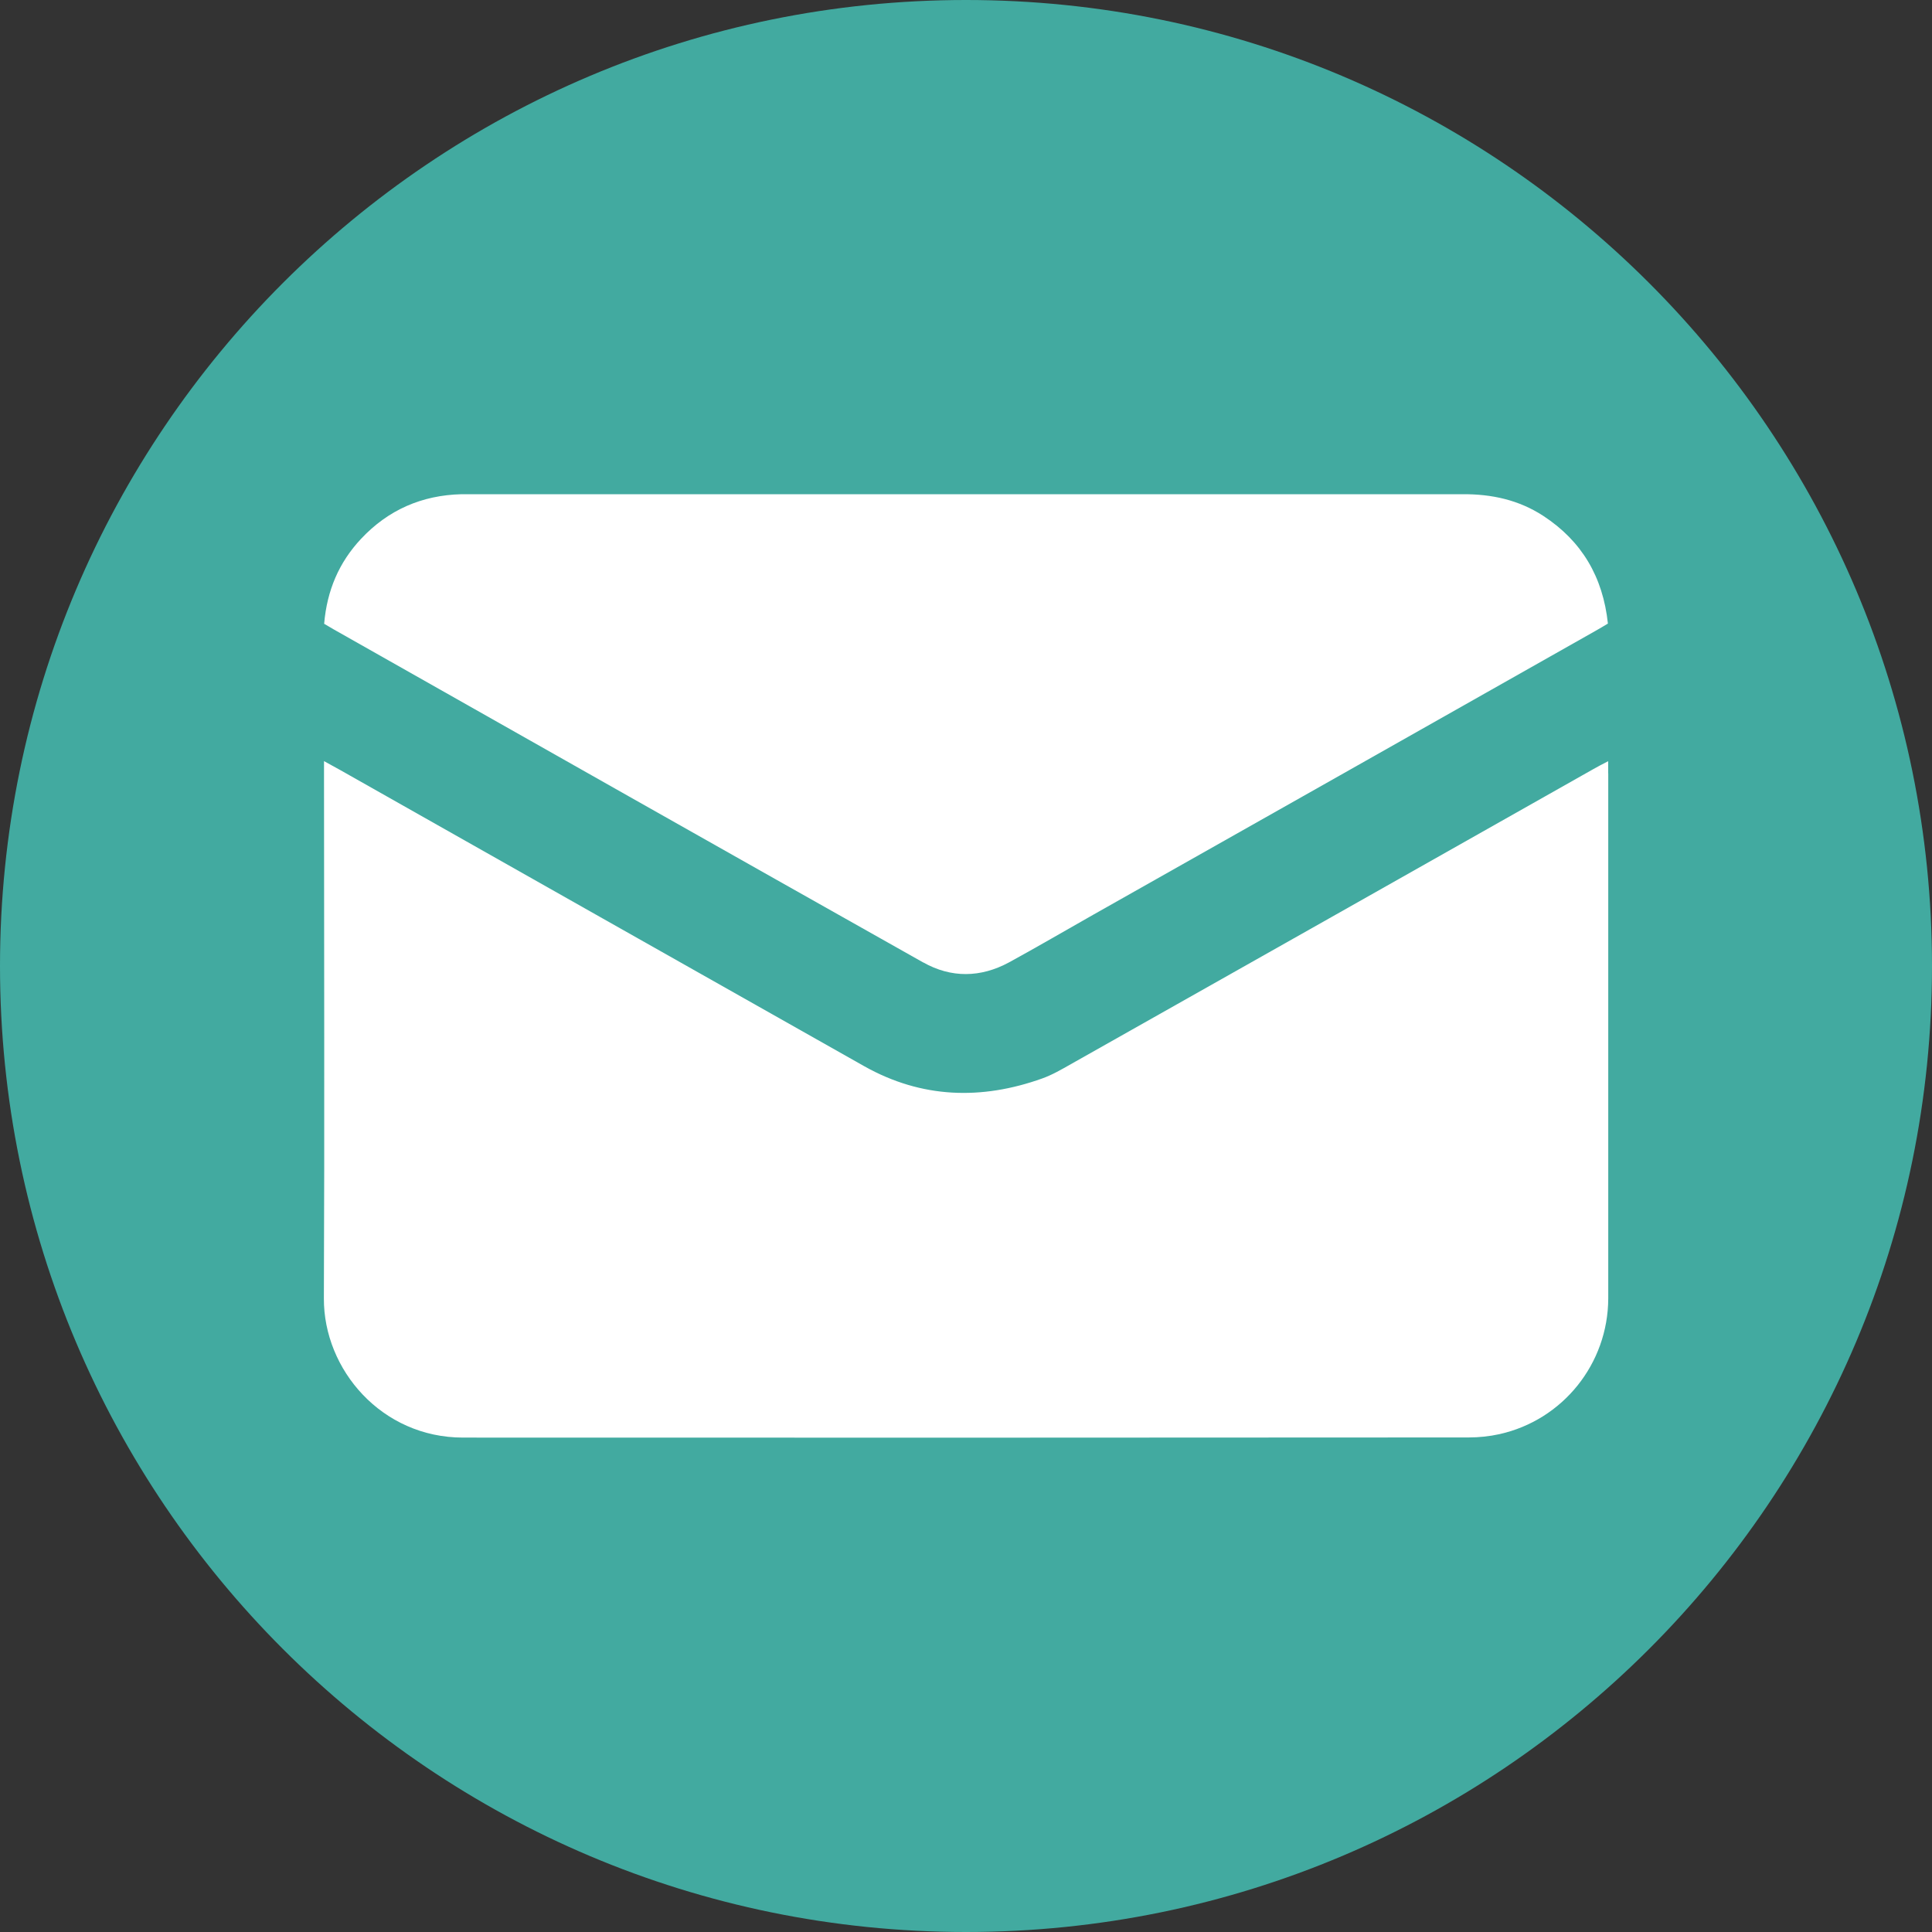
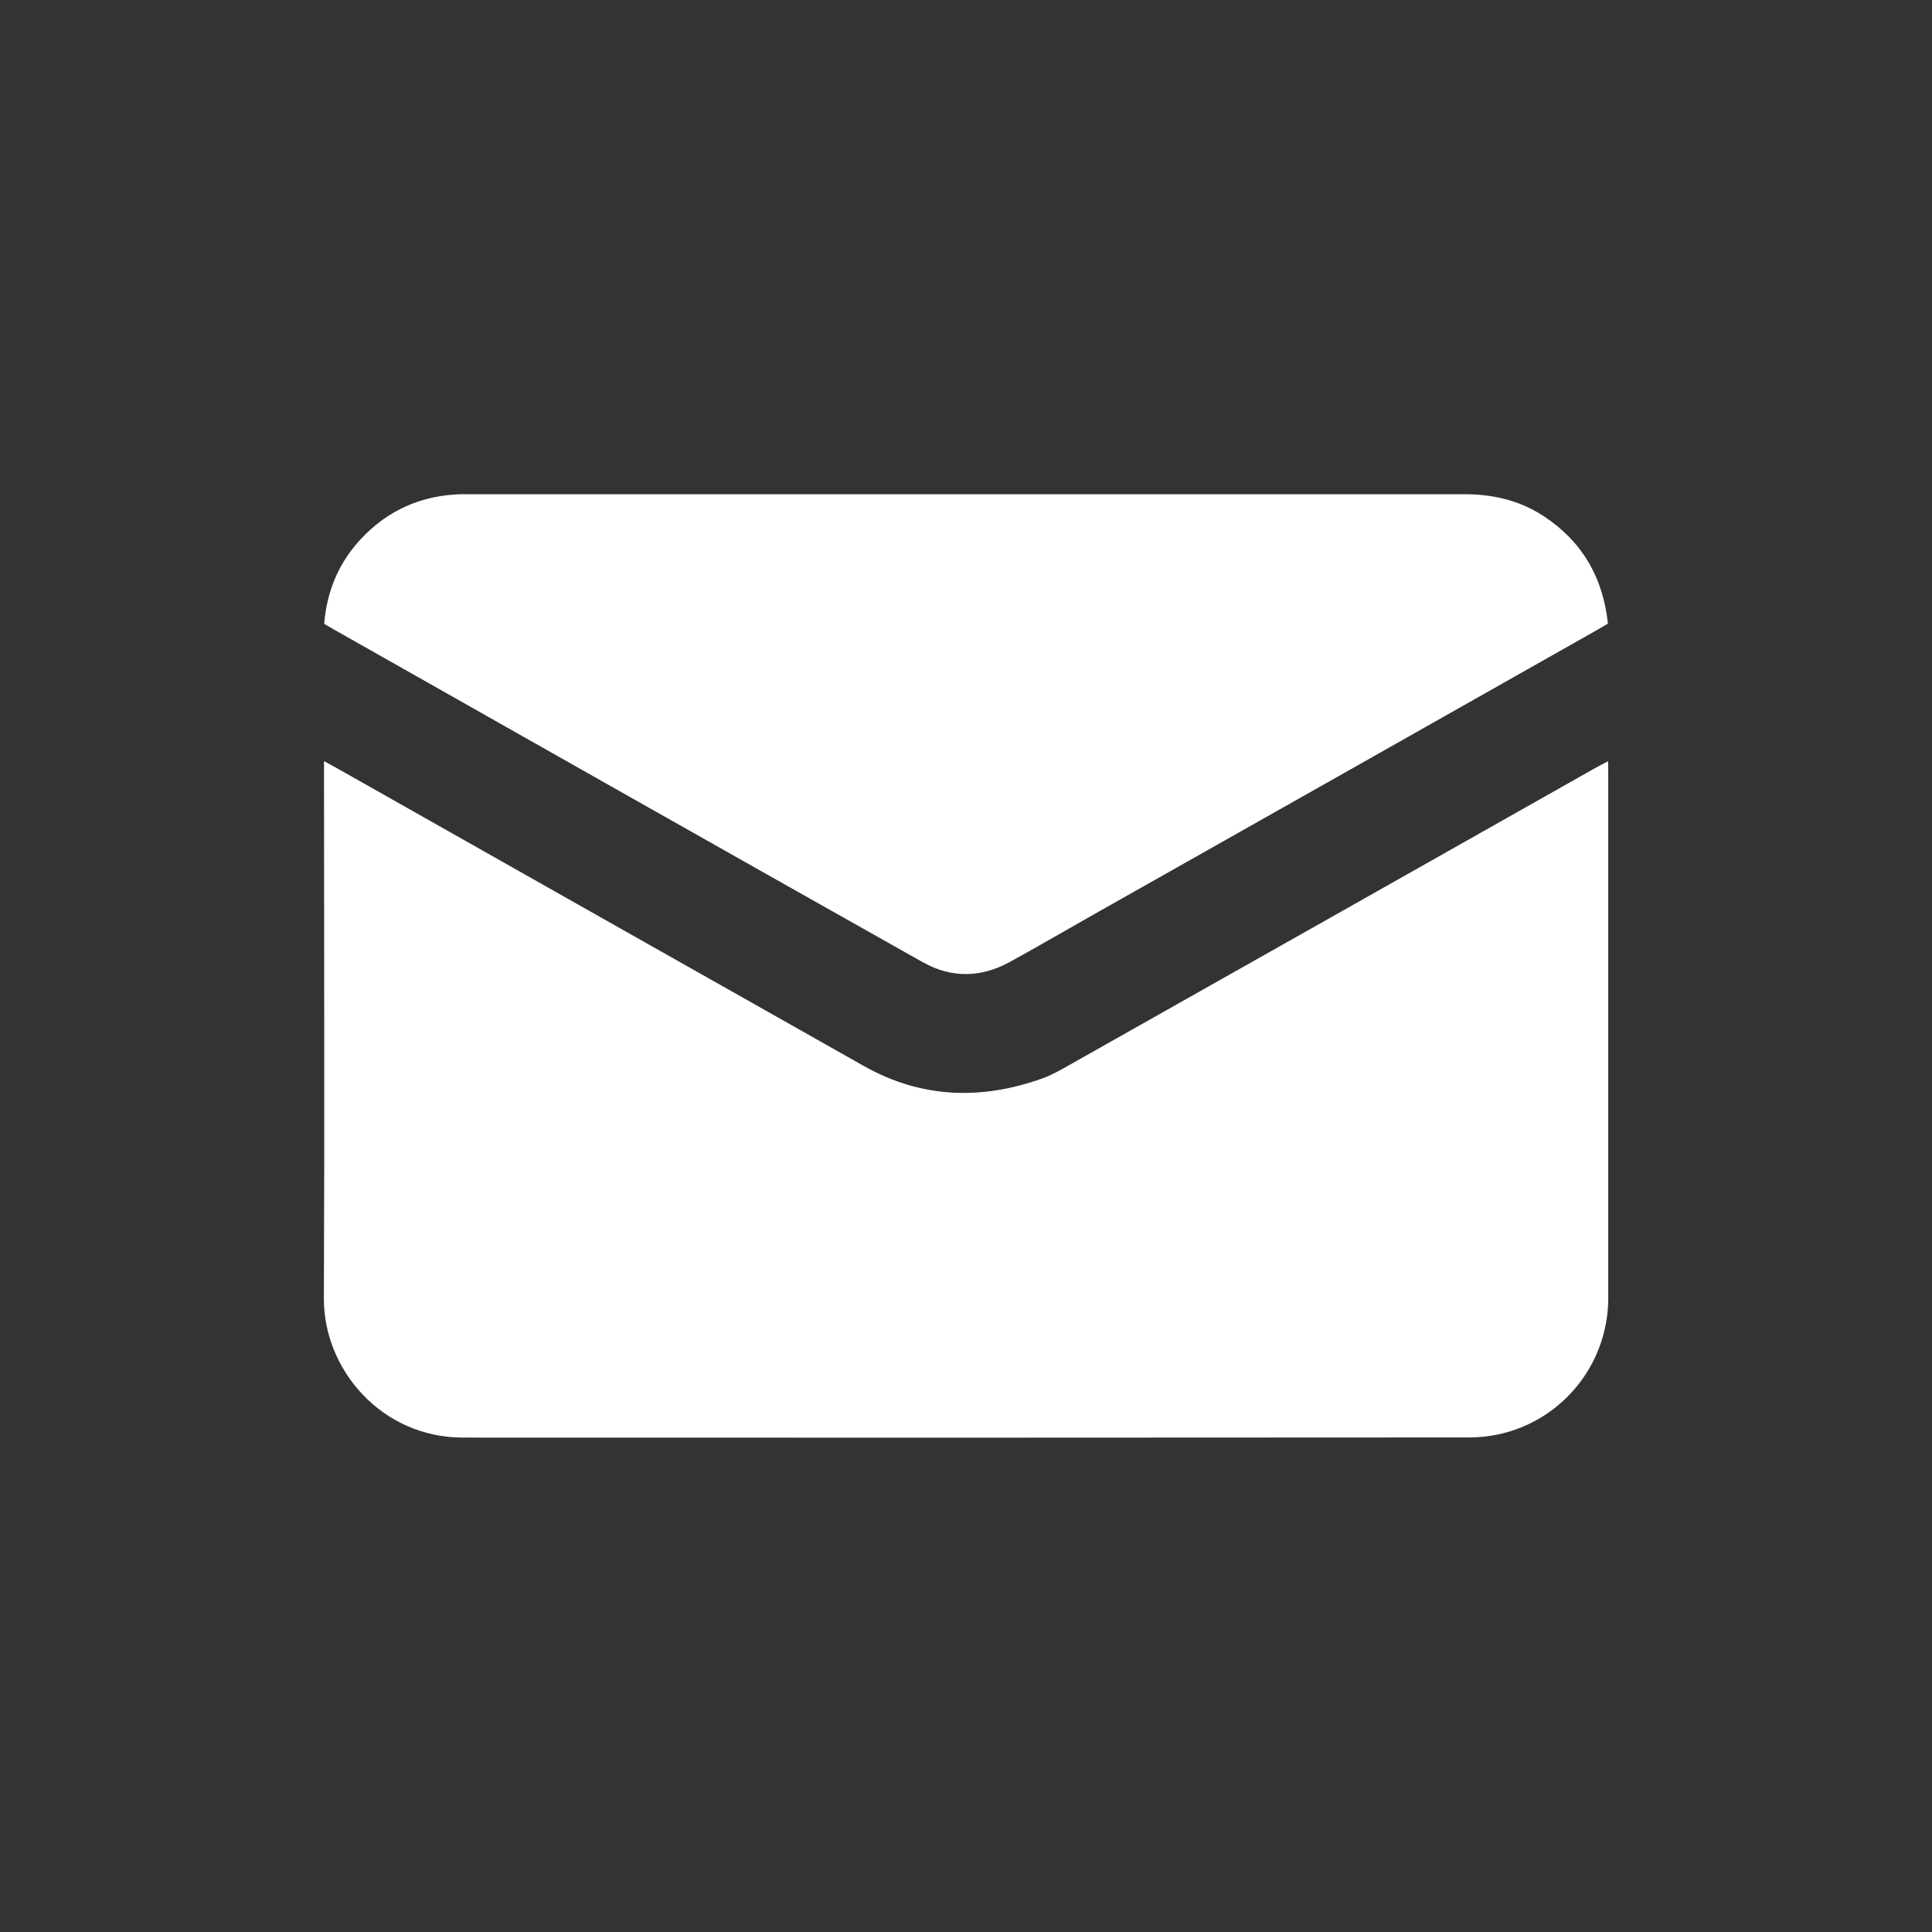
<svg xmlns="http://www.w3.org/2000/svg" id="a" viewBox="0 0 28.346 28.346">
  <rect x="0" y="0" width="28.346" height="28.346" fill="#333333" stroke="none" />
-   <path d="m14.173,28.346c7.827,0,14.173-6.346,14.173-14.173S22.001,0,14.173,0,0,6.346,0,14.173s6.346,14.173,14.173,14.173" fill="#42aaa0" />
  <path d="m13.545,14.12c.411.232.843.225,1.259,0,.416-.227.827-.468,1.241-.702,2.455-1.386,4.909-2.773,7.364-4.162.061-.034.12-.07.182-.107-.073-.686-.384-1.211-.948-1.58-.359-.234-.757-.321-1.184-.318H6.772c-.582.014-1.077.23-1.475.655-.323.345-.5.757-.541,1.246.054.032.096.057.136.08,2.884,1.632,5.766,3.264,8.653,4.889m10.05-2.773v-.18c-.096.05-.159.082-.221.118-2.552,1.443-5.107,2.886-7.662,4.327-.136.077-.273.157-.418.209-.895.321-1.773.293-2.611-.177-2.566-1.448-5.128-2.898-7.693-4.348-.07-.039-.141-.077-.236-.13v.216c0,2.555.009,5.112-.002,7.666-.005,1.046.848,2.043,2.041,2.043,4.921.002,9.839.002,14.757-.002.15,0,.302-.016.448-.048.932-.207,1.595-1.034,1.598-1.991v-7.705" fill="#fff" />
</svg>